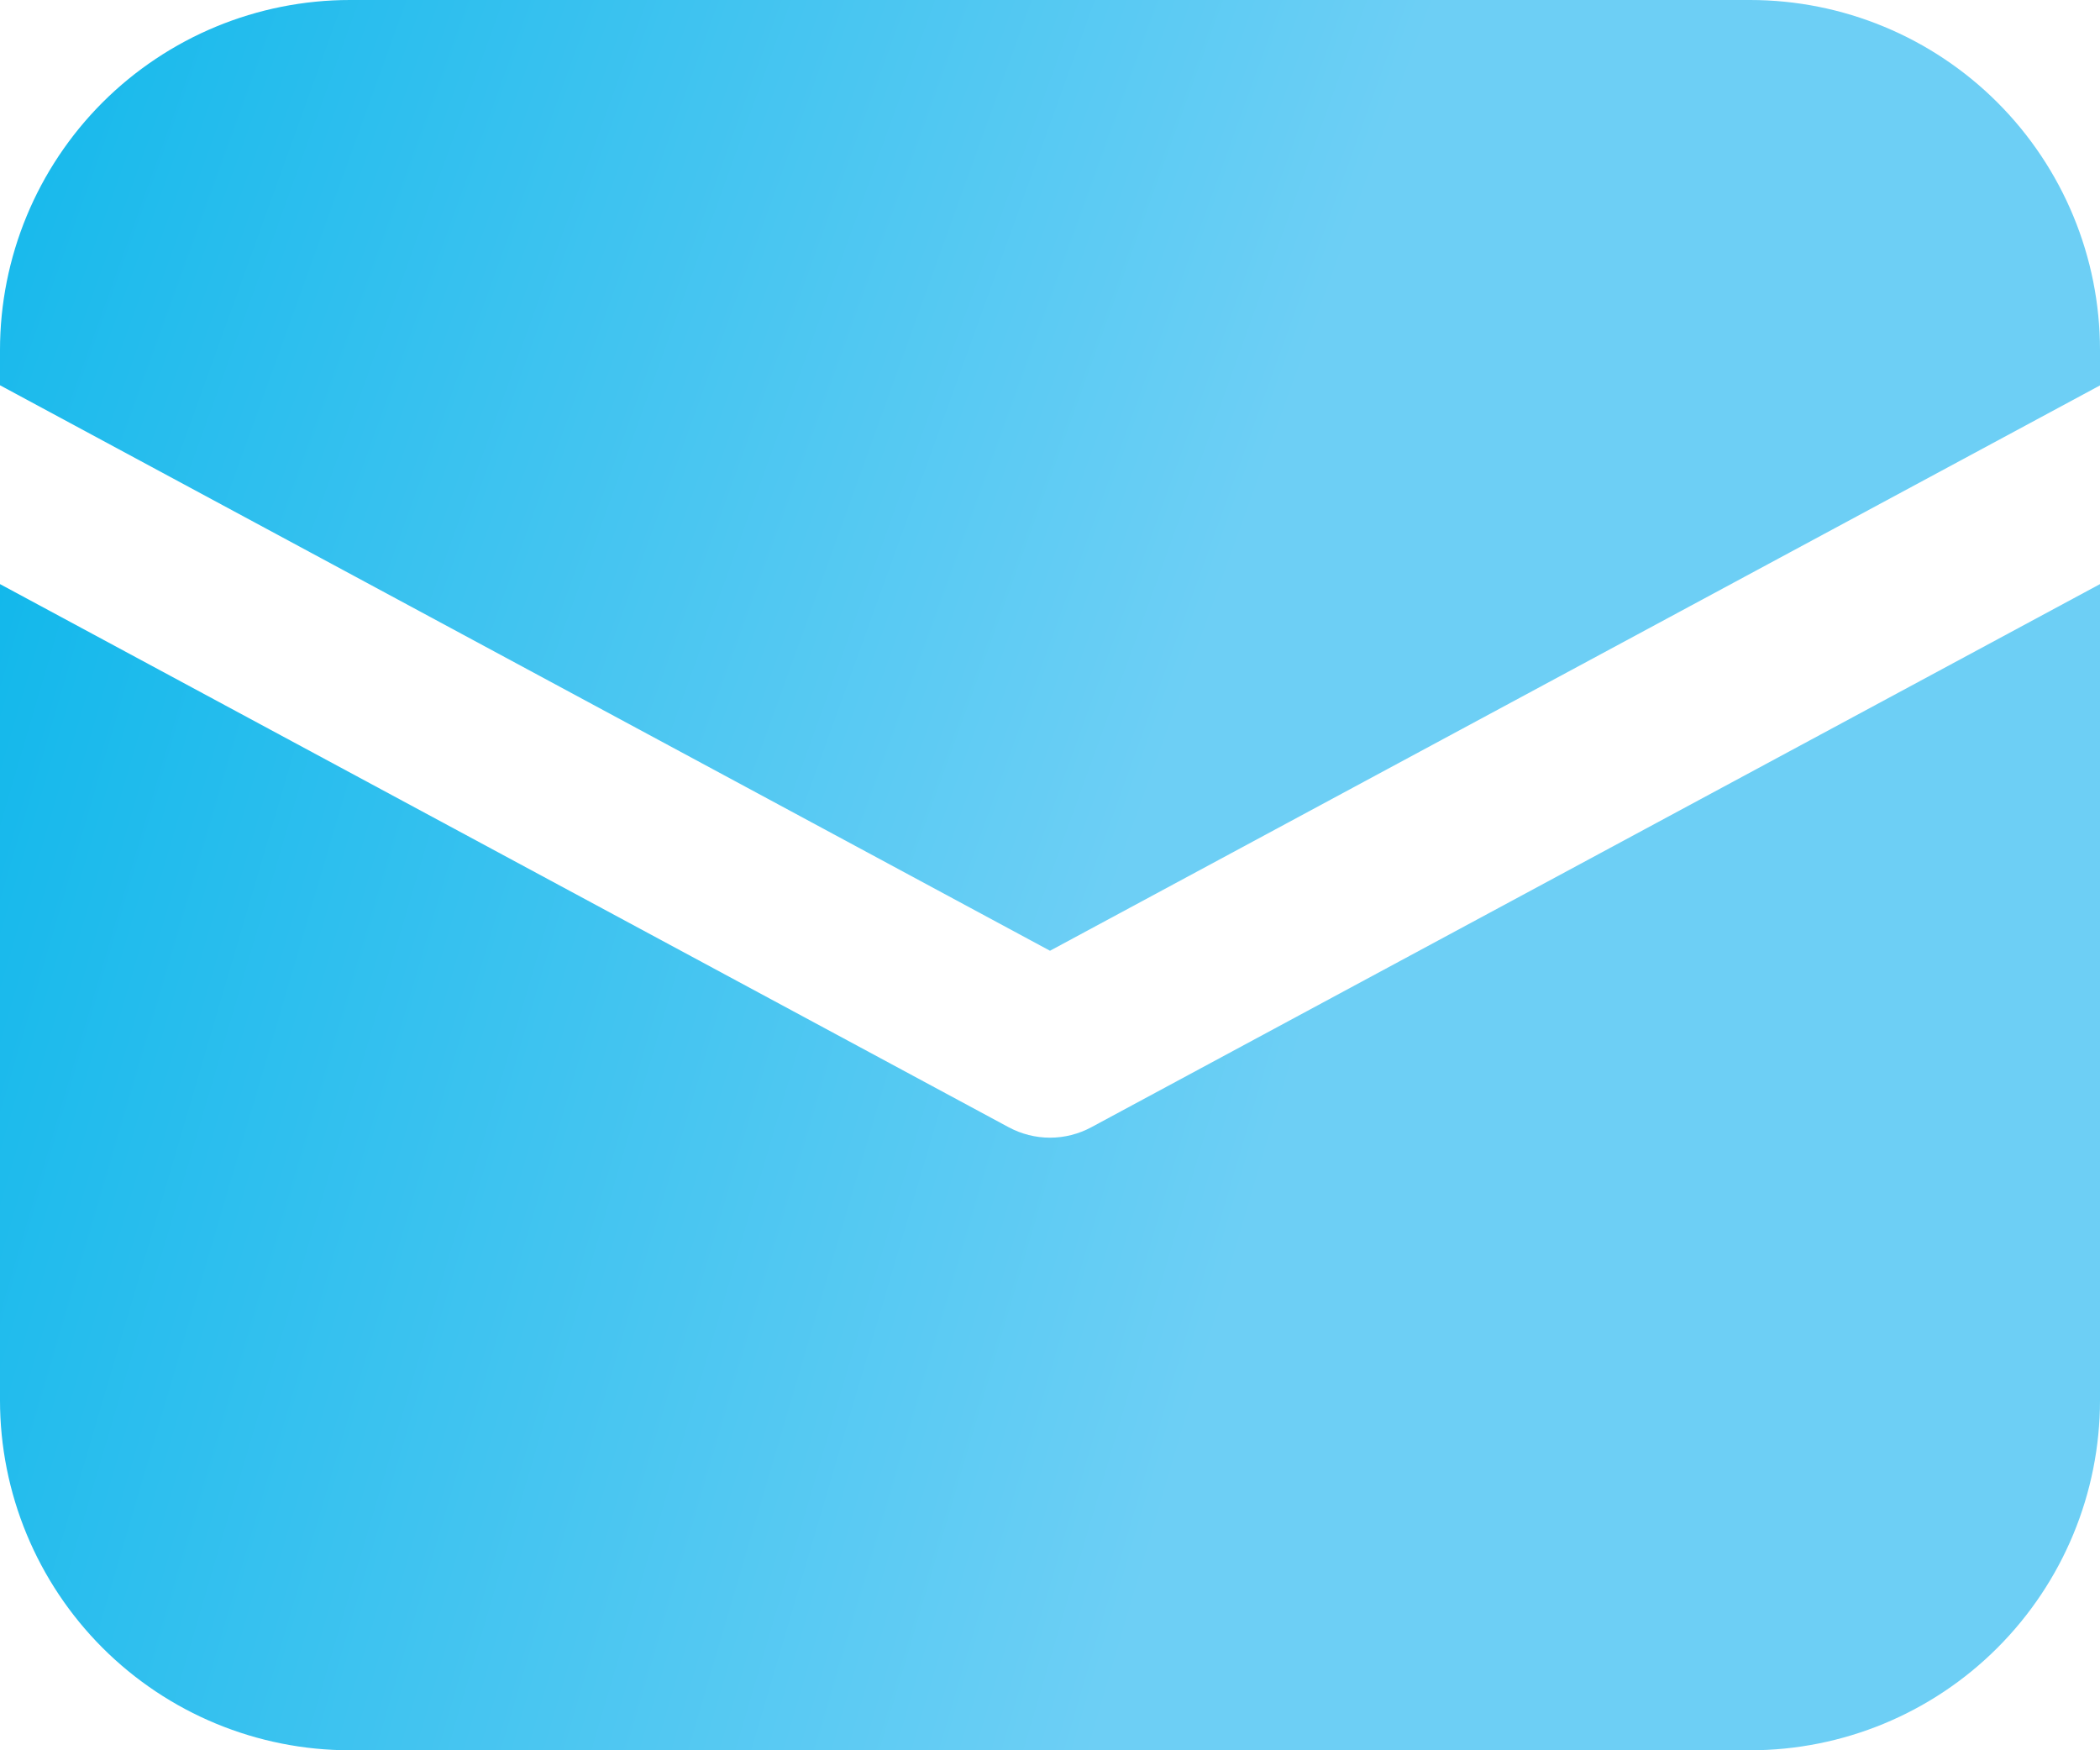
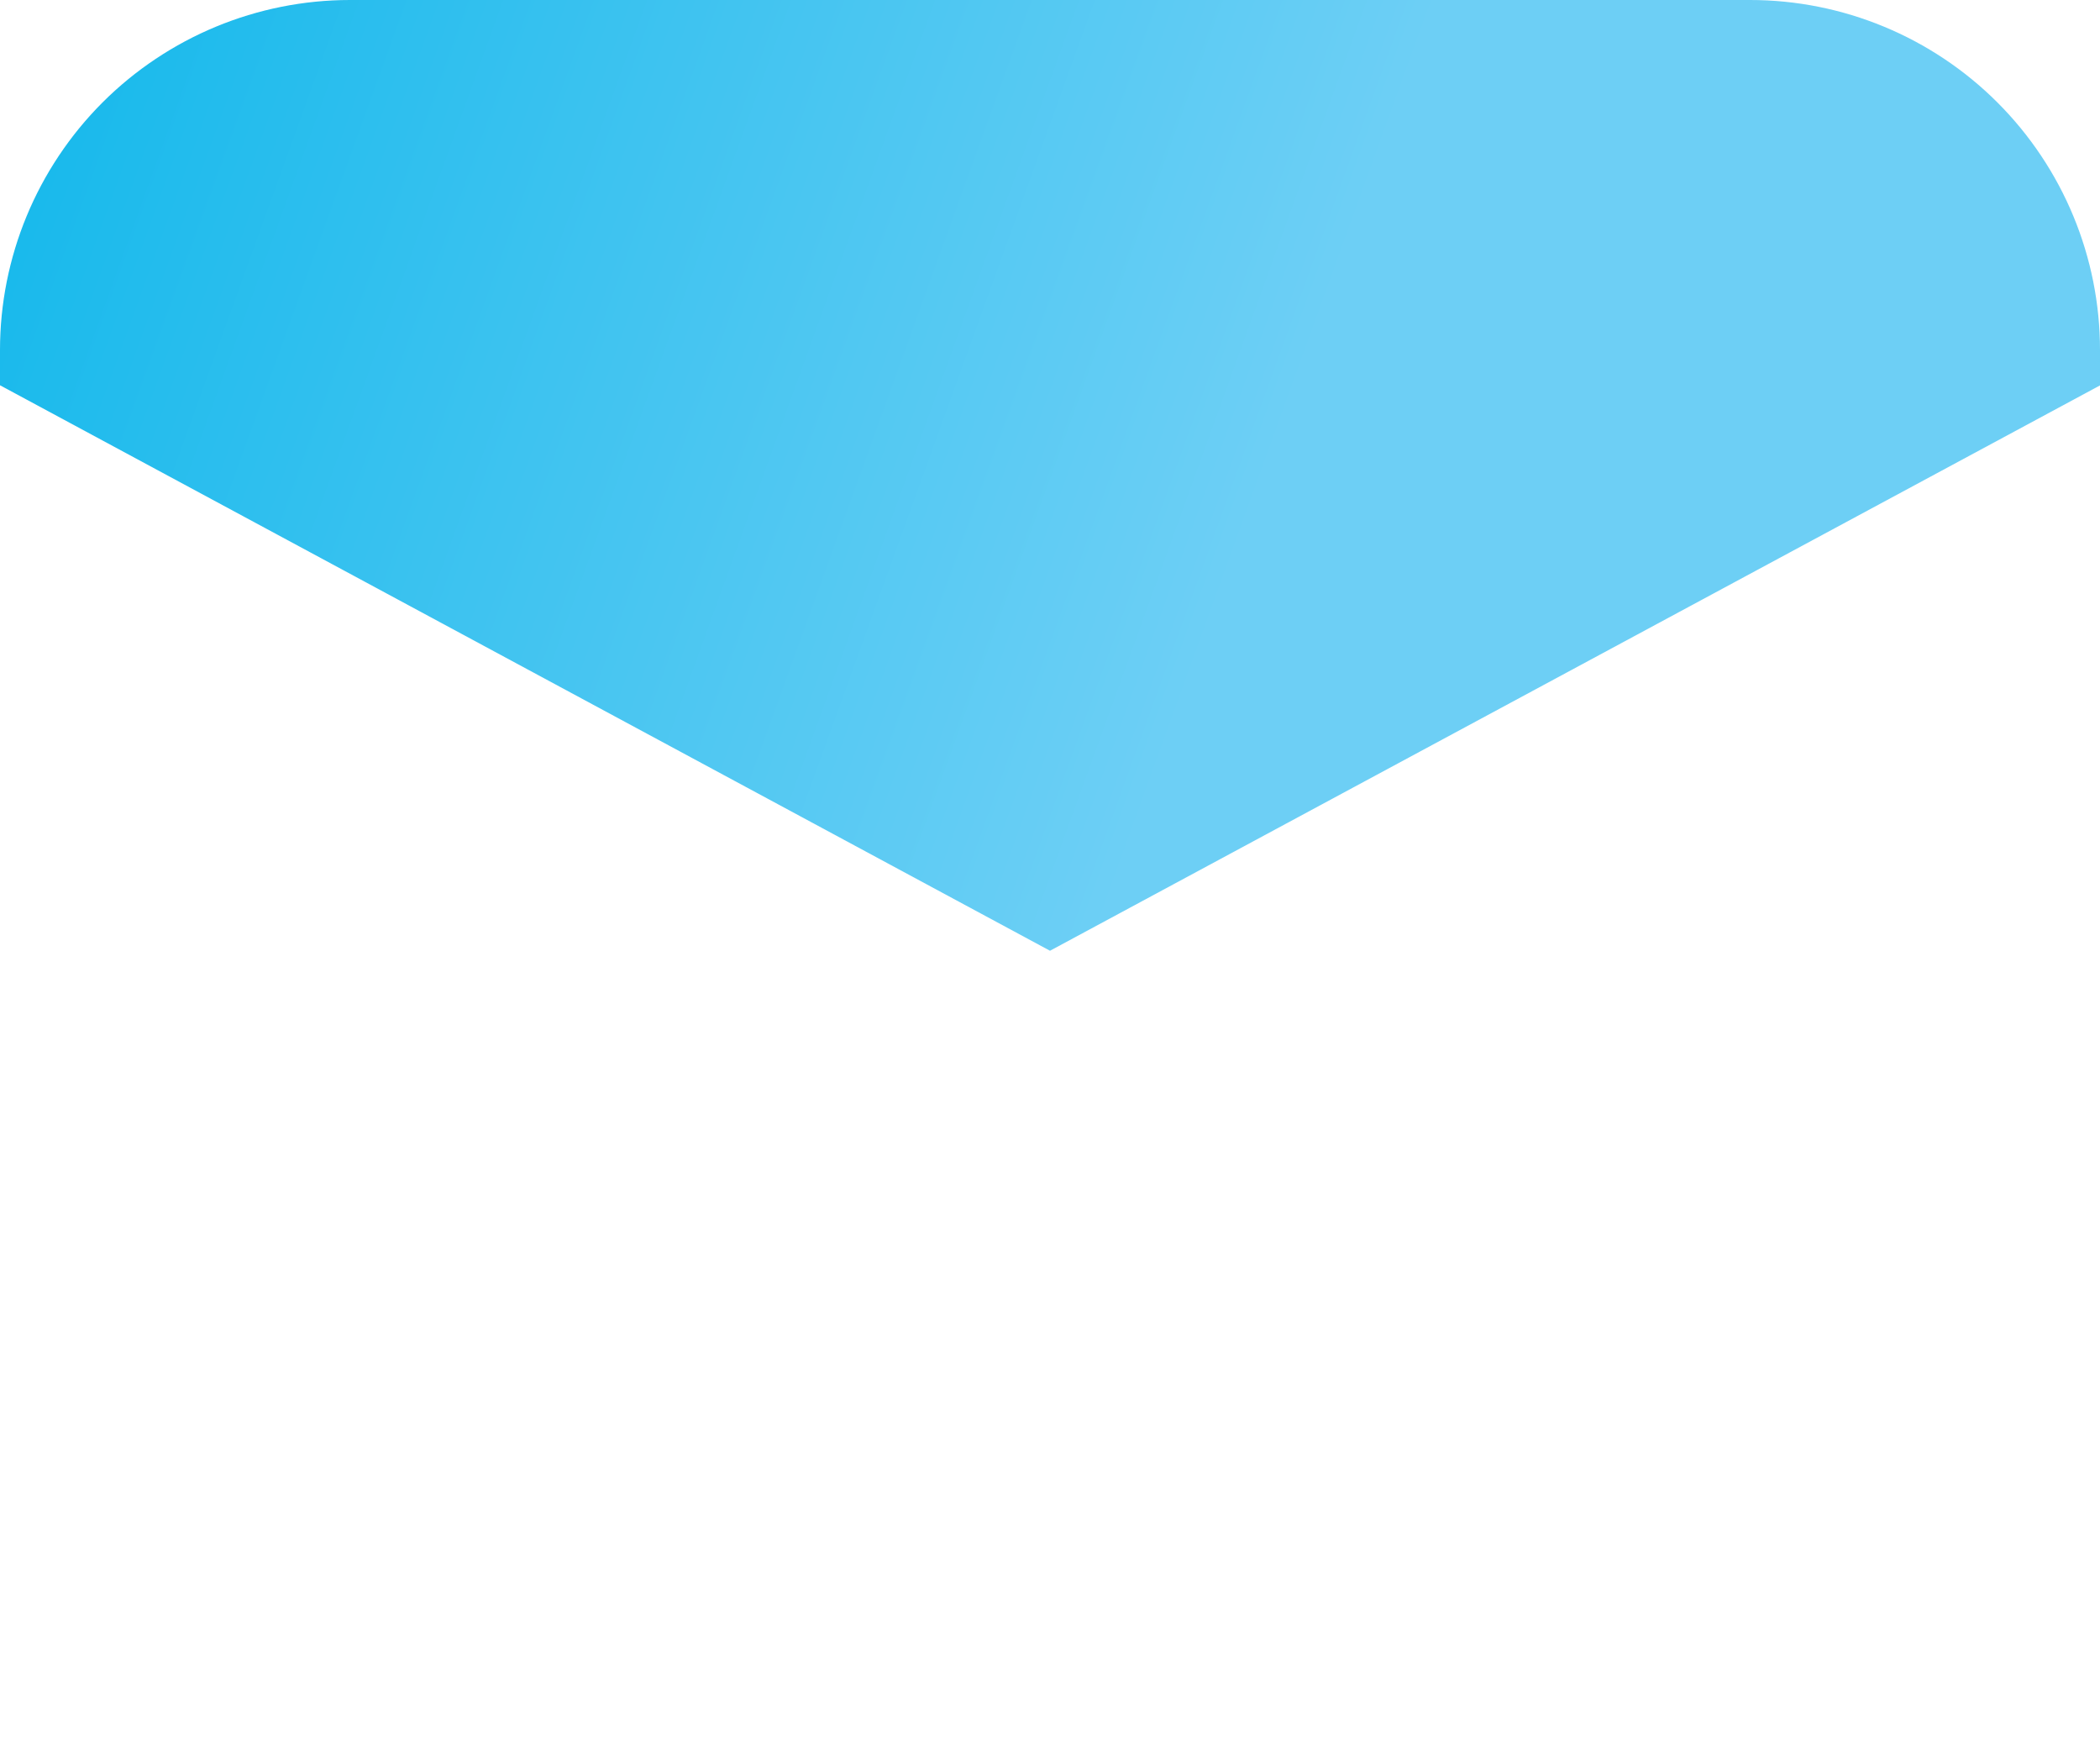
<svg xmlns="http://www.w3.org/2000/svg" width="30" height="25" viewBox="0 0 30 25" fill="none">
  <path d="M5 0C3.674 0 2.402 0.527 1.464 1.464C0.527 2.402 0 3.674 0 5V5.503L15 13.58L30 5.505V5C30 3.674 29.473 2.402 28.535 1.464C27.598 0.527 26.326 0 25 0H5Z" fill="url(#paint0_linear)" />
-   <path d="M30 8.343L15.592 16.1C15.41 16.198 15.207 16.25 15 16.25C14.793 16.25 14.59 16.198 14.408 16.1L0 8.343V20C0 21.326 0.527 22.598 1.464 23.536C2.402 24.474 3.674 25 5 25H25C26.326 25 27.598 24.474 28.535 23.536C29.473 22.598 30 21.326 30 20V8.343Z" fill="url(#paint1_linear)" />
  <defs>
    <linearGradient id="paint0_linear" x1="0" y1="0" x2="18.178" y2="6.574" gradientUnits="userSpaceOnUse">
      <stop stop-color="#13B8EB" />
      <stop offset="1" stop-color="#6DCFF5" />
    </linearGradient>
    <linearGradient id="paint1_linear" x1="0" y1="8.343" x2="18.912" y2="13.918" gradientUnits="userSpaceOnUse">
      <stop stop-color="#13B8EB" />
      <stop offset="1" stop-color="#6DCFF5" />
    </linearGradient>
  </defs>
</svg>